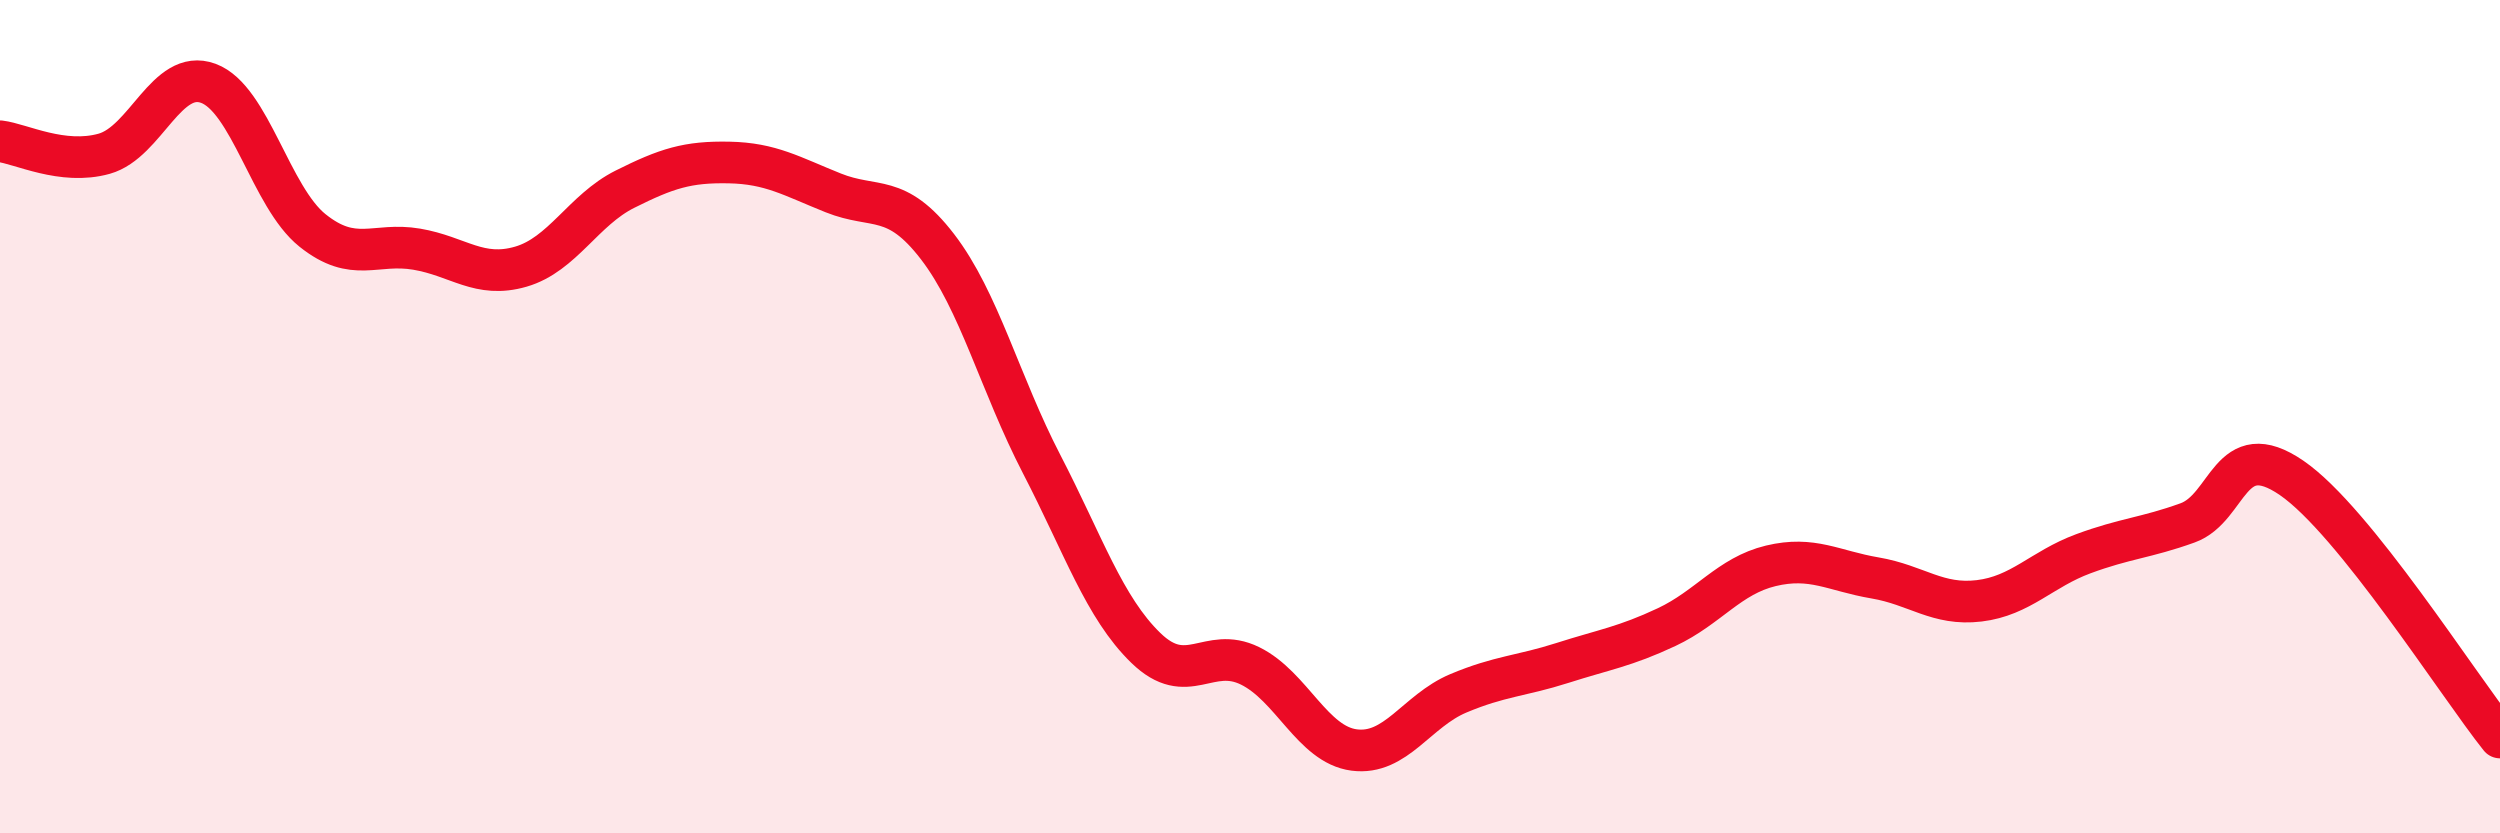
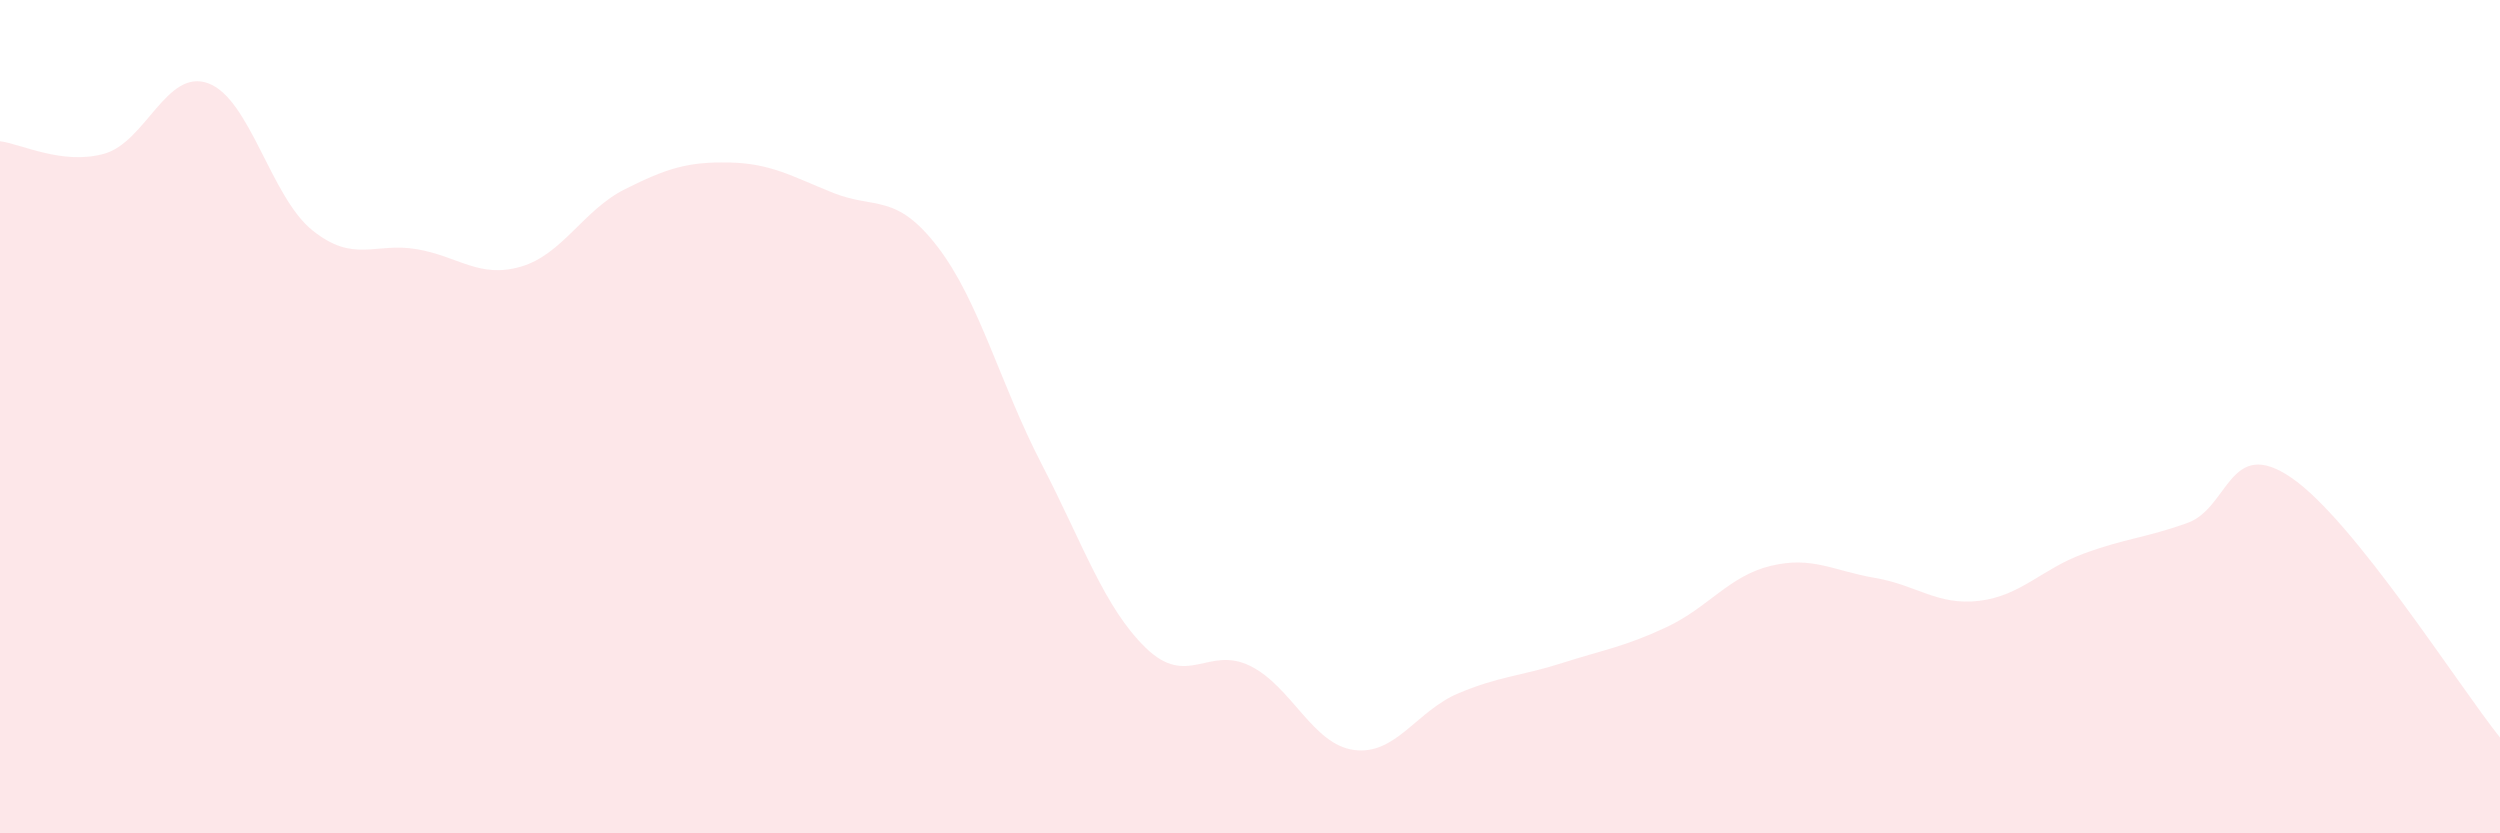
<svg xmlns="http://www.w3.org/2000/svg" width="60" height="20" viewBox="0 0 60 20">
  <path d="M 0,3.39 C 0.5,3.45 1.5,3.97 2.5,3.69 C 3.5,3.41 4,1.63 5,2 C 6,2.37 6.5,4.73 7.5,5.53 C 8.5,6.33 9,5.81 10,5.98 C 11,6.15 11.5,6.69 12.5,6.4 C 13.5,6.11 14,5.04 15,4.54 C 16,4.04 16.5,3.88 17.5,3.9 C 18.5,3.92 19,4.23 20,4.63 C 21,5.03 21.5,4.62 22.5,5.92 C 23.5,7.22 24,9.21 25,11.14 C 26,13.07 26.5,14.58 27.5,15.55 C 28.5,16.52 29,15.49 30,15.98 C 31,16.47 31.5,17.87 32.5,18 C 33.5,18.13 34,17.06 35,16.64 C 36,16.22 36.5,16.23 37.5,15.91 C 38.5,15.59 39,15.52 40,15.05 C 41,14.58 41.5,13.82 42.5,13.58 C 43.5,13.34 44,13.7 45,13.87 C 46,14.04 46.5,14.54 47.5,14.42 C 48.5,14.3 49,13.66 50,13.29 C 51,12.92 51.5,12.91 52.5,12.55 C 53.5,12.19 53.5,10.44 55,11.47 C 56.5,12.5 59,16.45 60,17.7L60 20L0 20Z" fill="#EB0A25" opacity="0.1" stroke-linecap="round" stroke-linejoin="round" />
-   <path d="M 0,3.39 C 0.5,3.45 1.5,3.97 2.5,3.69 C 3.5,3.41 4,1.63 5,2 C 6,2.37 6.5,4.73 7.5,5.53 C 8.5,6.33 9,5.81 10,5.98 C 11,6.15 11.5,6.69 12.5,6.4 C 13.5,6.11 14,5.04 15,4.54 C 16,4.04 16.5,3.88 17.5,3.9 C 18.5,3.92 19,4.23 20,4.63 C 21,5.03 21.5,4.62 22.5,5.92 C 23.5,7.22 24,9.21 25,11.14 C 26,13.07 26.5,14.58 27.5,15.55 C 28.5,16.52 29,15.49 30,15.98 C 31,16.47 31.5,17.87 32.5,18 C 33.5,18.13 34,17.06 35,16.64 C 36,16.22 36.5,16.23 37.5,15.91 C 38.5,15.59 39,15.52 40,15.05 C 41,14.58 41.5,13.82 42.5,13.58 C 43.5,13.34 44,13.7 45,13.87 C 46,14.04 46.5,14.54 47.5,14.42 C 48.5,14.3 49,13.66 50,13.29 C 51,12.92 51.5,12.91 52.5,12.55 C 53.5,12.19 53.5,10.44 55,11.47 C 56.5,12.5 59,16.45 60,17.7" stroke="#EB0A25" stroke-width="1" fill="none" stroke-linecap="round" stroke-linejoin="round" />
</svg>